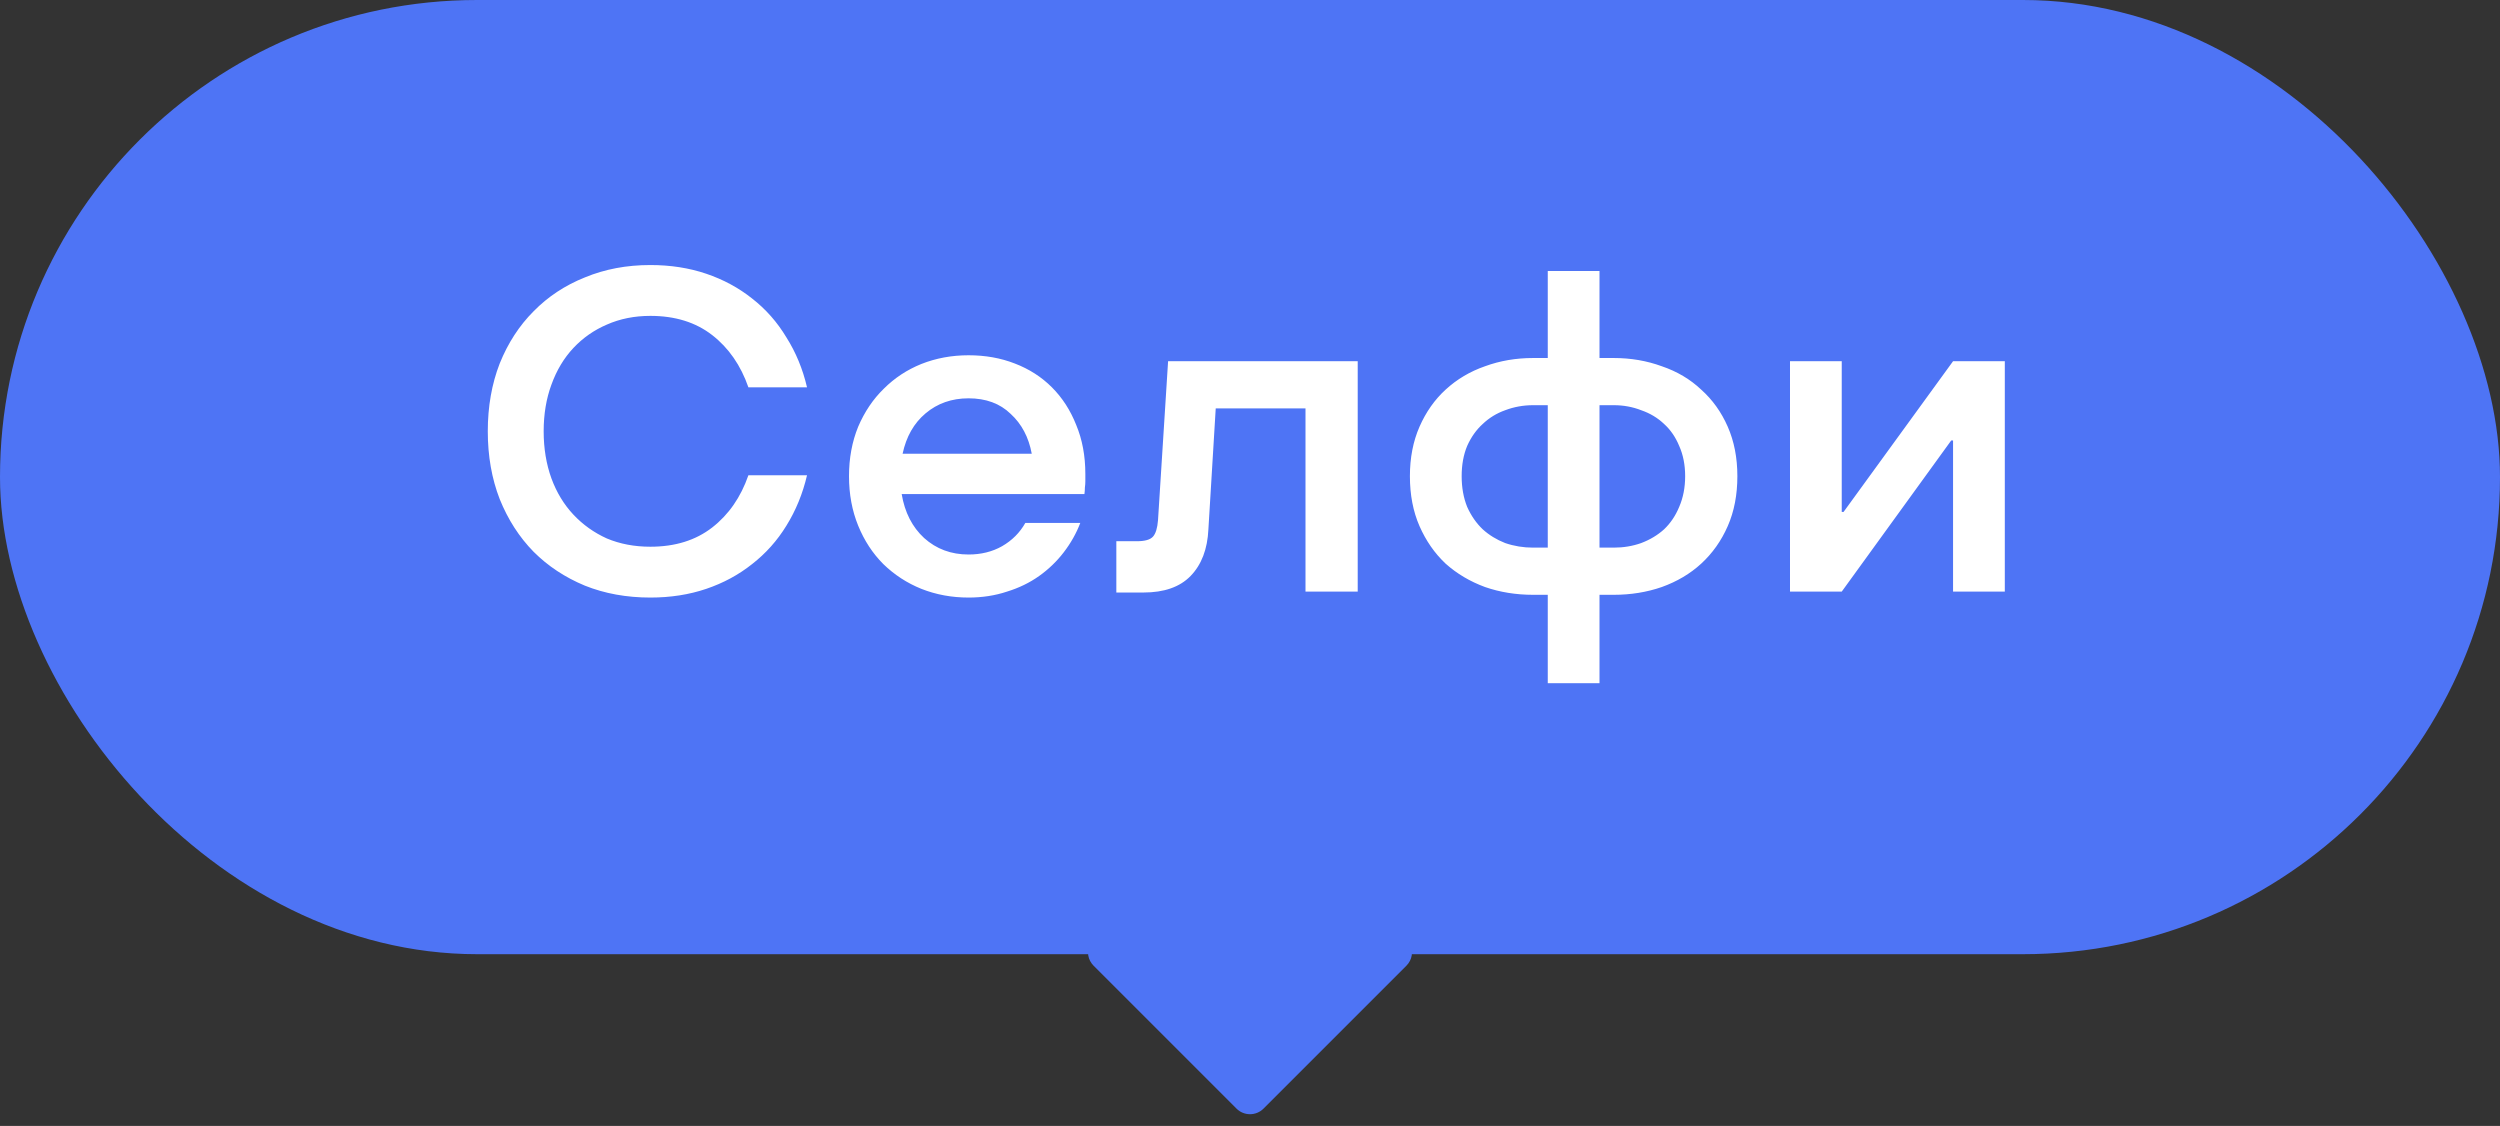
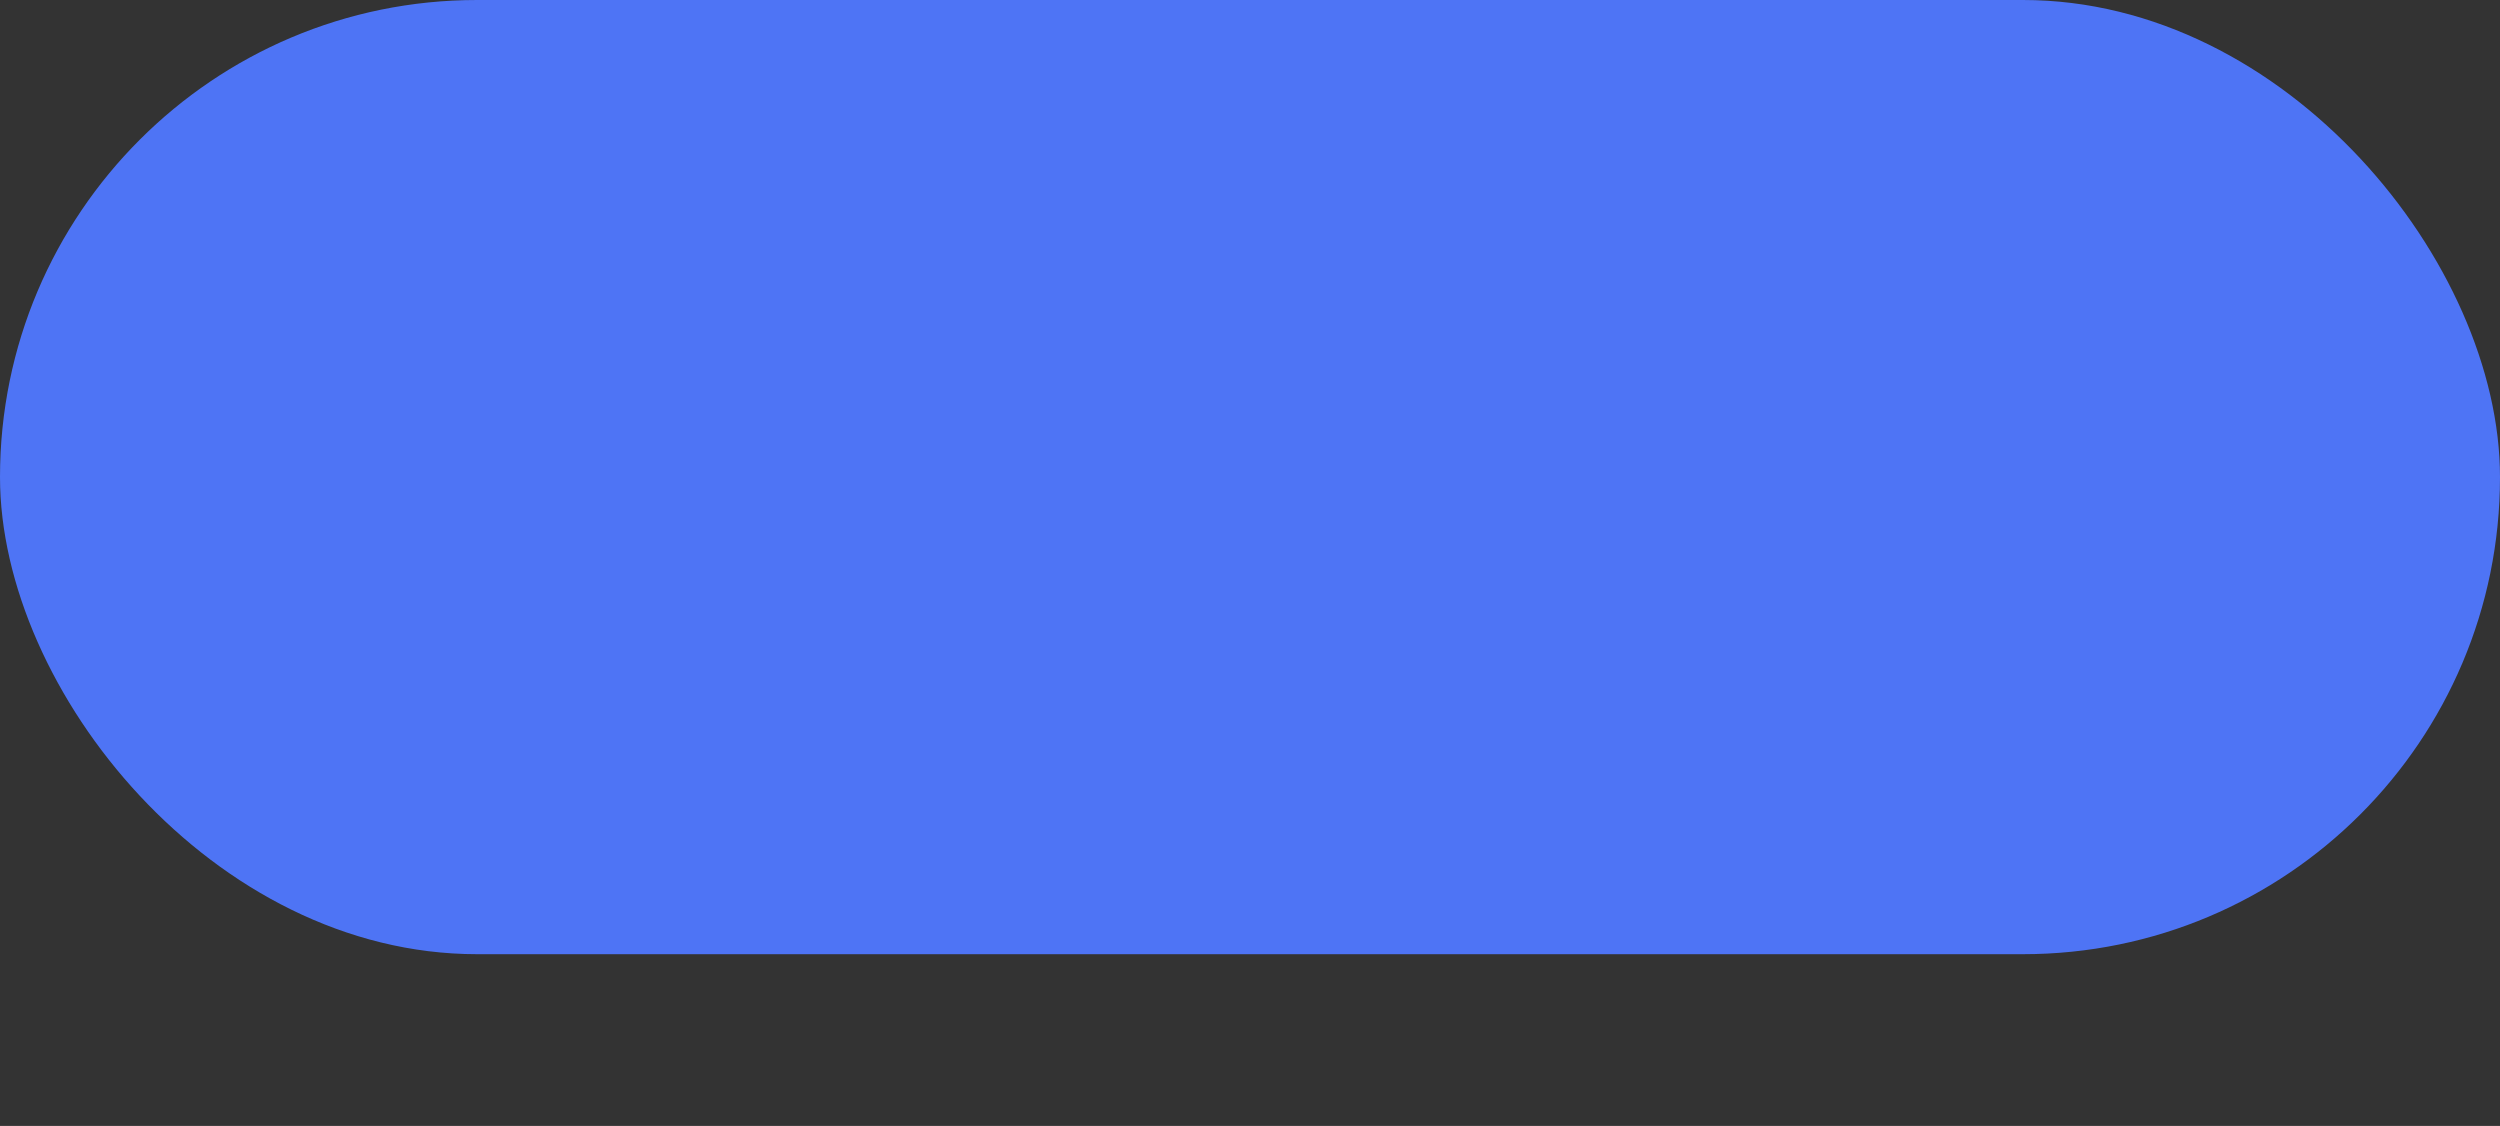
<svg xmlns="http://www.w3.org/2000/svg" width="131" height="59" viewBox="0 0 131 59" fill="none">
  <rect x="0" y="0" width="131" height="59" fill="#333333" stroke="none" />
  <rect width="131" height="50" rx="25" fill="#4E74F5" />
-   <path d="M34.08 31.312C32.832 31.312 31.688 31.104 30.648 30.688C29.608 30.256 28.712 29.664 27.96 28.912C27.208 28.144 26.616 27.224 26.184 26.152C25.768 25.08 25.56 23.896 25.56 22.6C25.56 21.304 25.768 20.12 26.184 19.048C26.616 17.976 27.208 17.064 27.96 16.312C28.712 15.544 29.608 14.952 30.648 14.536C31.688 14.104 32.832 13.888 34.08 13.888C35.136 13.888 36.112 14.04 37.008 14.344C37.904 14.648 38.704 15.08 39.408 15.64C40.128 16.2 40.728 16.88 41.208 17.68C41.704 18.464 42.064 19.336 42.288 20.296H39.216C38.816 19.144 38.184 18.232 37.32 17.56C36.456 16.888 35.376 16.552 34.08 16.552C33.248 16.552 32.488 16.704 31.8 17.008C31.128 17.296 30.544 17.704 30.048 18.232C29.552 18.76 29.168 19.4 28.896 20.152C28.624 20.888 28.488 21.704 28.488 22.6C28.488 23.496 28.624 24.32 28.896 25.072C29.168 25.808 29.552 26.44 30.048 26.968C30.544 27.496 31.128 27.912 31.8 28.216C32.488 28.504 33.248 28.648 34.08 28.648C35.376 28.648 36.456 28.312 37.32 27.64C38.184 26.968 38.816 26.056 39.216 24.904H42.288C42.064 25.864 41.704 26.744 41.208 27.544C40.728 28.328 40.128 29 39.408 29.56C38.704 30.12 37.904 30.552 37.008 30.856C36.112 31.16 35.136 31.312 34.08 31.312ZM50.752 31.312C49.872 31.312 49.048 31.16 48.28 30.856C47.528 30.552 46.864 30.12 46.288 29.56C45.728 29 45.288 28.328 44.968 27.544C44.648 26.76 44.488 25.896 44.488 24.952C44.488 24.008 44.648 23.144 44.968 22.36C45.304 21.576 45.752 20.912 46.312 20.368C46.872 19.808 47.528 19.376 48.28 19.072C49.048 18.768 49.872 18.616 50.752 18.616C51.632 18.616 52.44 18.76 53.176 19.048C53.928 19.336 54.576 19.752 55.12 20.296C55.664 20.84 56.088 21.496 56.392 22.264C56.712 23.032 56.872 23.888 56.872 24.832C56.872 24.96 56.872 25.088 56.872 25.216C56.872 25.328 56.864 25.44 56.848 25.552C56.848 25.664 56.84 25.776 56.824 25.888H47.248C47.408 26.848 47.8 27.616 48.424 28.192C49.064 28.768 49.84 29.056 50.752 29.056C51.408 29.056 51.992 28.912 52.504 28.624C53.032 28.32 53.44 27.912 53.728 27.4H56.608C56.4 27.944 56.112 28.456 55.744 28.936C55.376 29.416 54.944 29.832 54.448 30.184C53.952 30.536 53.392 30.808 52.768 31C52.144 31.208 51.472 31.312 50.752 31.312ZM54.064 23.776C53.904 22.912 53.536 22.216 52.96 21.688C52.4 21.144 51.664 20.872 50.752 20.872C49.872 20.872 49.12 21.136 48.496 21.664C47.888 22.176 47.488 22.88 47.296 23.776H54.064ZM71.144 31H68.408V21.4H63.704L63.32 27.736C63.272 28.776 62.96 29.592 62.384 30.184C61.824 30.76 61 31.048 59.912 31.048H58.496V28.36H59.576C59.992 28.36 60.272 28.28 60.416 28.12C60.56 27.96 60.648 27.672 60.68 27.256L61.208 18.928H71.144V31ZM80.335 31.168C79.439 31.168 78.599 31.032 77.814 30.76C77.031 30.472 76.343 30.064 75.751 29.536C75.174 28.992 74.719 28.336 74.382 27.568C74.046 26.8 73.879 25.928 73.879 24.952C73.879 23.992 74.046 23.128 74.382 22.36C74.719 21.592 75.174 20.944 75.751 20.416C76.343 19.872 77.031 19.464 77.814 19.192C78.599 18.904 79.439 18.76 80.335 18.76H81.103V14.2H83.814V18.76H84.558C85.454 18.76 86.294 18.904 87.079 19.192C87.879 19.464 88.567 19.872 89.142 20.416C89.734 20.944 90.198 21.592 90.534 22.36C90.871 23.128 91.038 23.992 91.038 24.952C91.038 25.928 90.871 26.8 90.534 27.568C90.198 28.336 89.734 28.992 89.142 29.536C88.567 30.064 87.879 30.472 87.079 30.76C86.294 31.032 85.454 31.168 84.558 31.168H83.814V35.8H81.103V31.168H80.335ZM81.103 21.232H80.335C79.823 21.232 79.335 21.32 78.871 21.496C78.422 21.656 78.031 21.896 77.695 22.216C77.359 22.52 77.087 22.904 76.879 23.368C76.686 23.832 76.591 24.36 76.591 24.952C76.591 25.544 76.686 26.08 76.879 26.56C77.087 27.024 77.359 27.416 77.695 27.736C78.031 28.04 78.422 28.28 78.871 28.456C79.335 28.616 79.823 28.696 80.335 28.696H81.103V21.232ZM83.814 21.232V28.696H84.558C85.07 28.696 85.55 28.616 85.999 28.456C86.463 28.28 86.862 28.04 87.198 27.736C87.534 27.416 87.799 27.024 87.99 26.56C88.198 26.08 88.302 25.544 88.302 24.952C88.302 24.36 88.198 23.832 87.99 23.368C87.799 22.904 87.534 22.52 87.198 22.216C86.862 21.896 86.463 21.656 85.999 21.496C85.55 21.32 85.07 21.232 84.558 21.232H83.814ZM105.052 31H102.34V23.08H102.244L96.507 31H93.796V18.928H96.507V26.824H96.603L102.34 18.928H105.052V31Z" fill="white" />
-   <path d="M72.985 48.9C73.876 48.9 74.322 49.977 73.692 50.607L66.207 58.092C65.817 58.482 65.183 58.482 64.793 58.092L57.308 50.607C56.678 49.977 57.124 48.9 58.015 48.9L72.985 48.9Z" fill="#4E74F5" />
</svg>